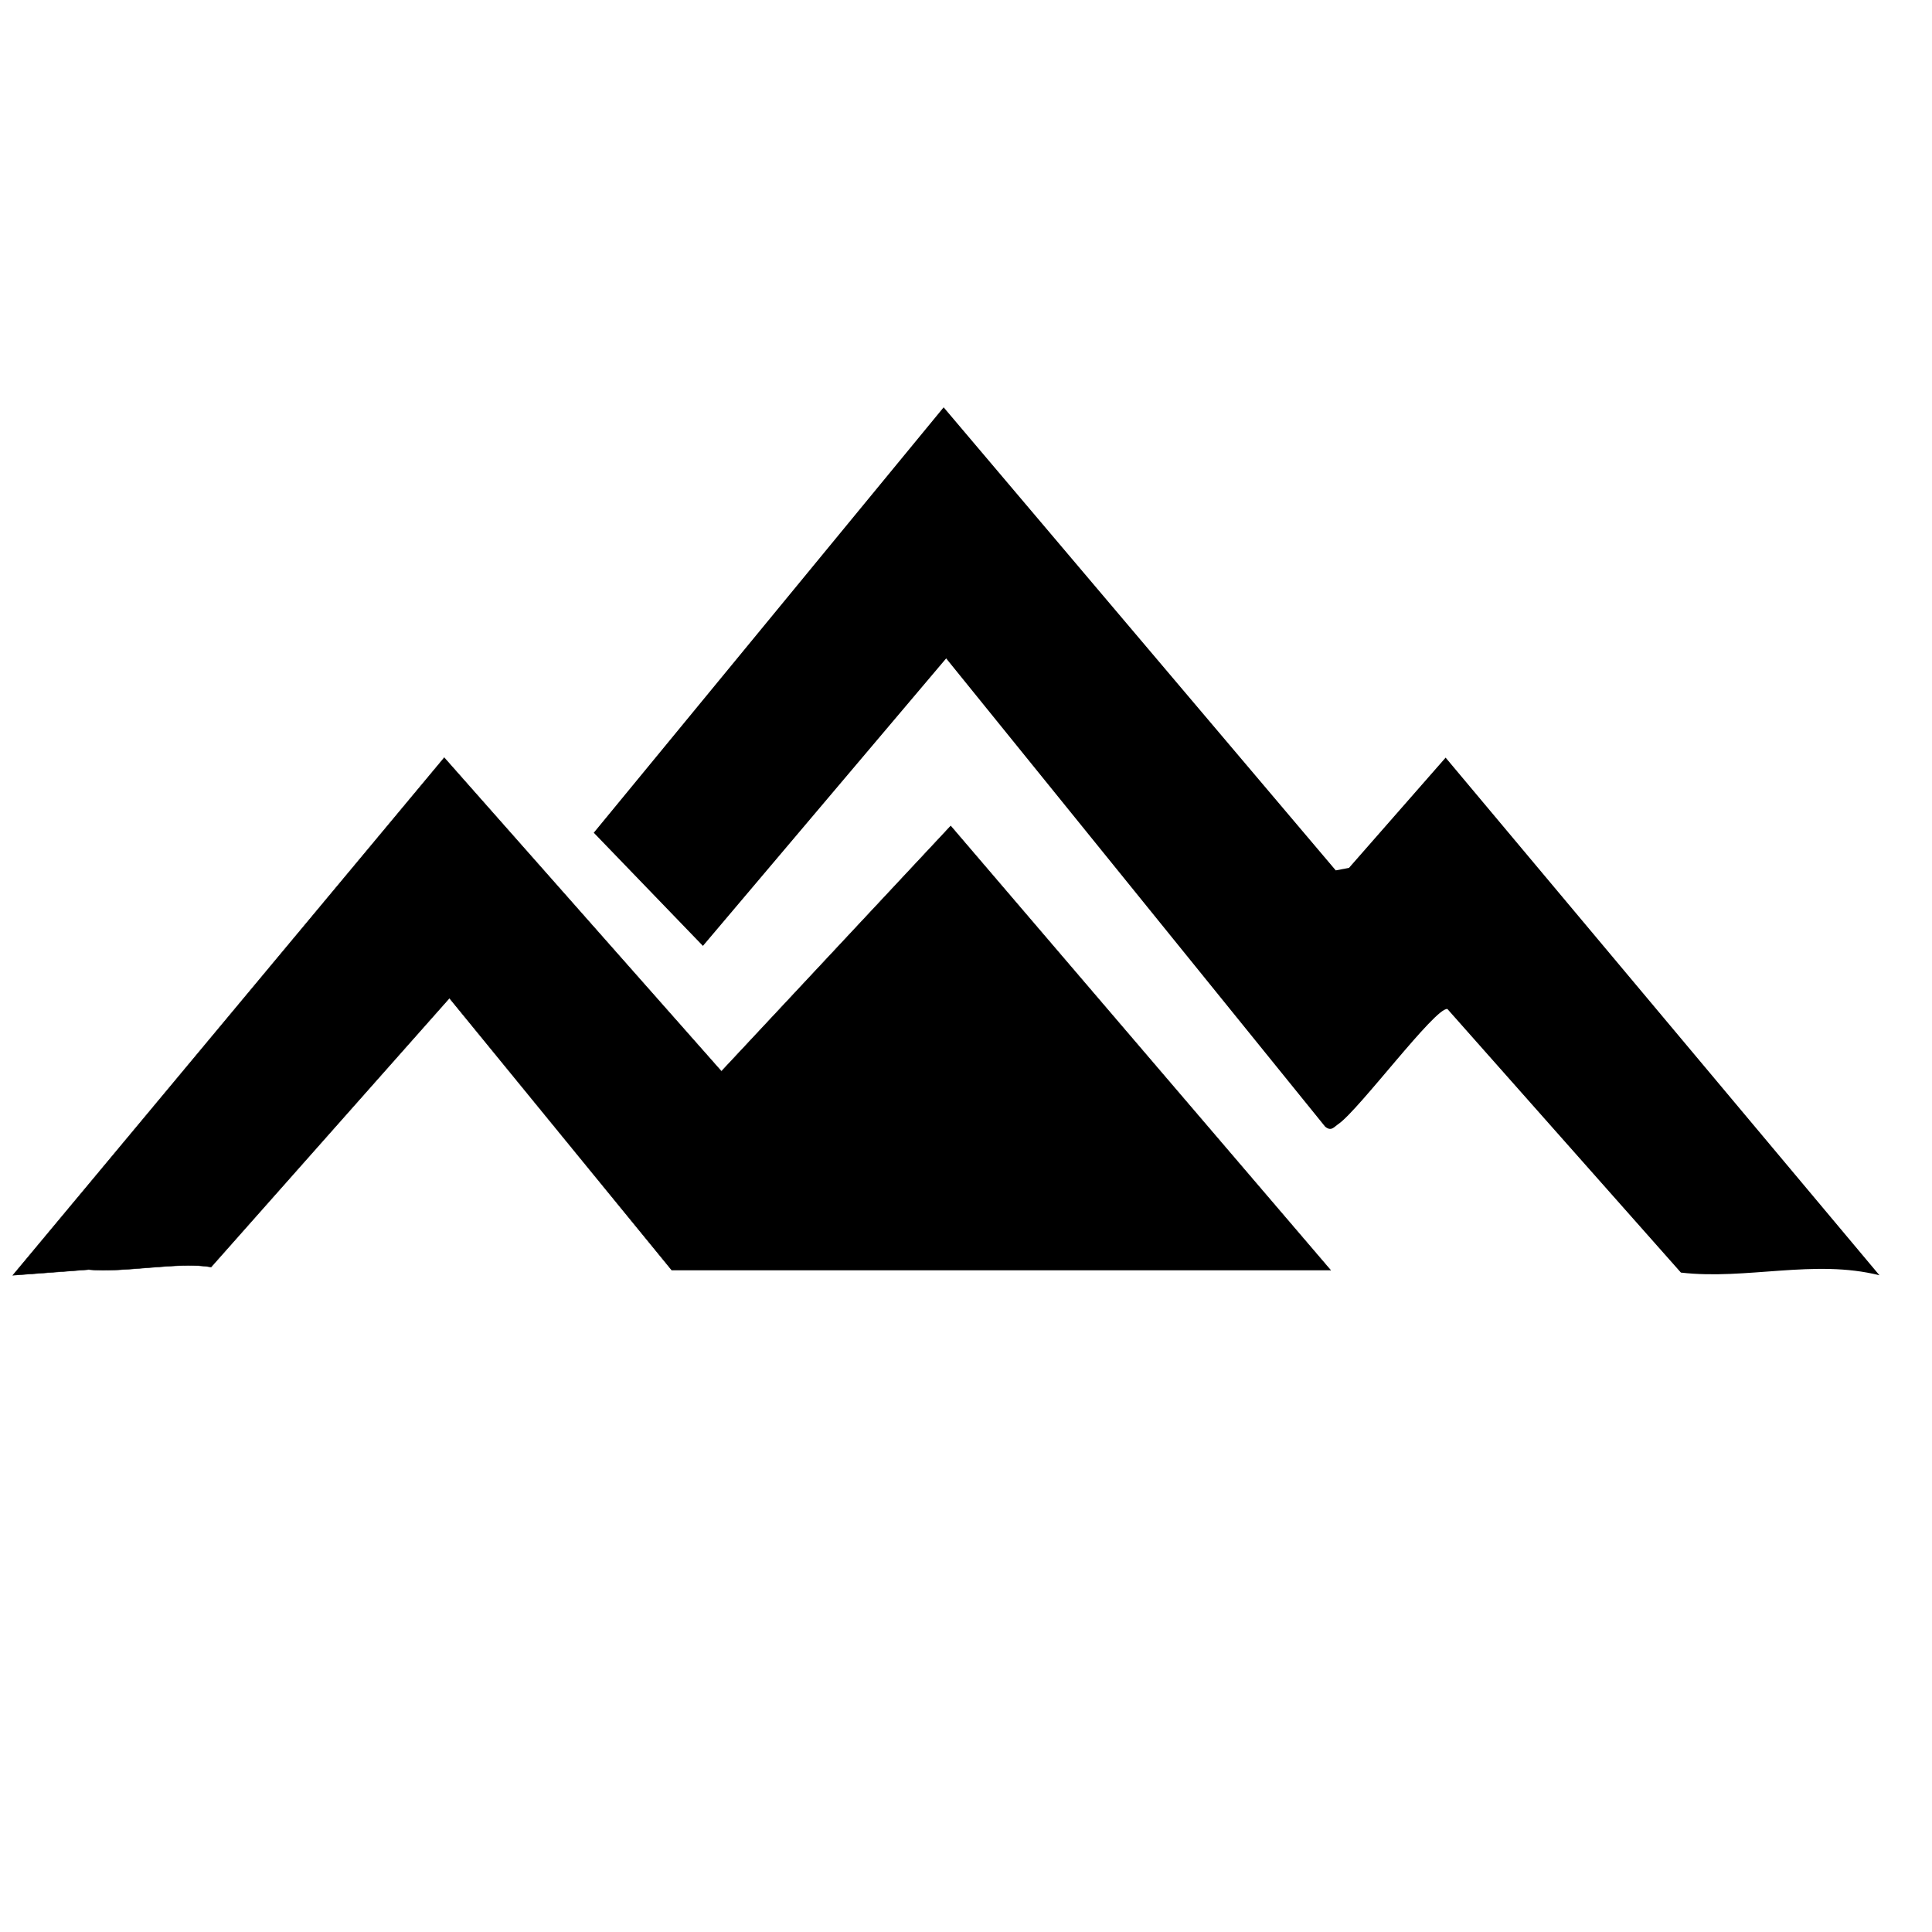
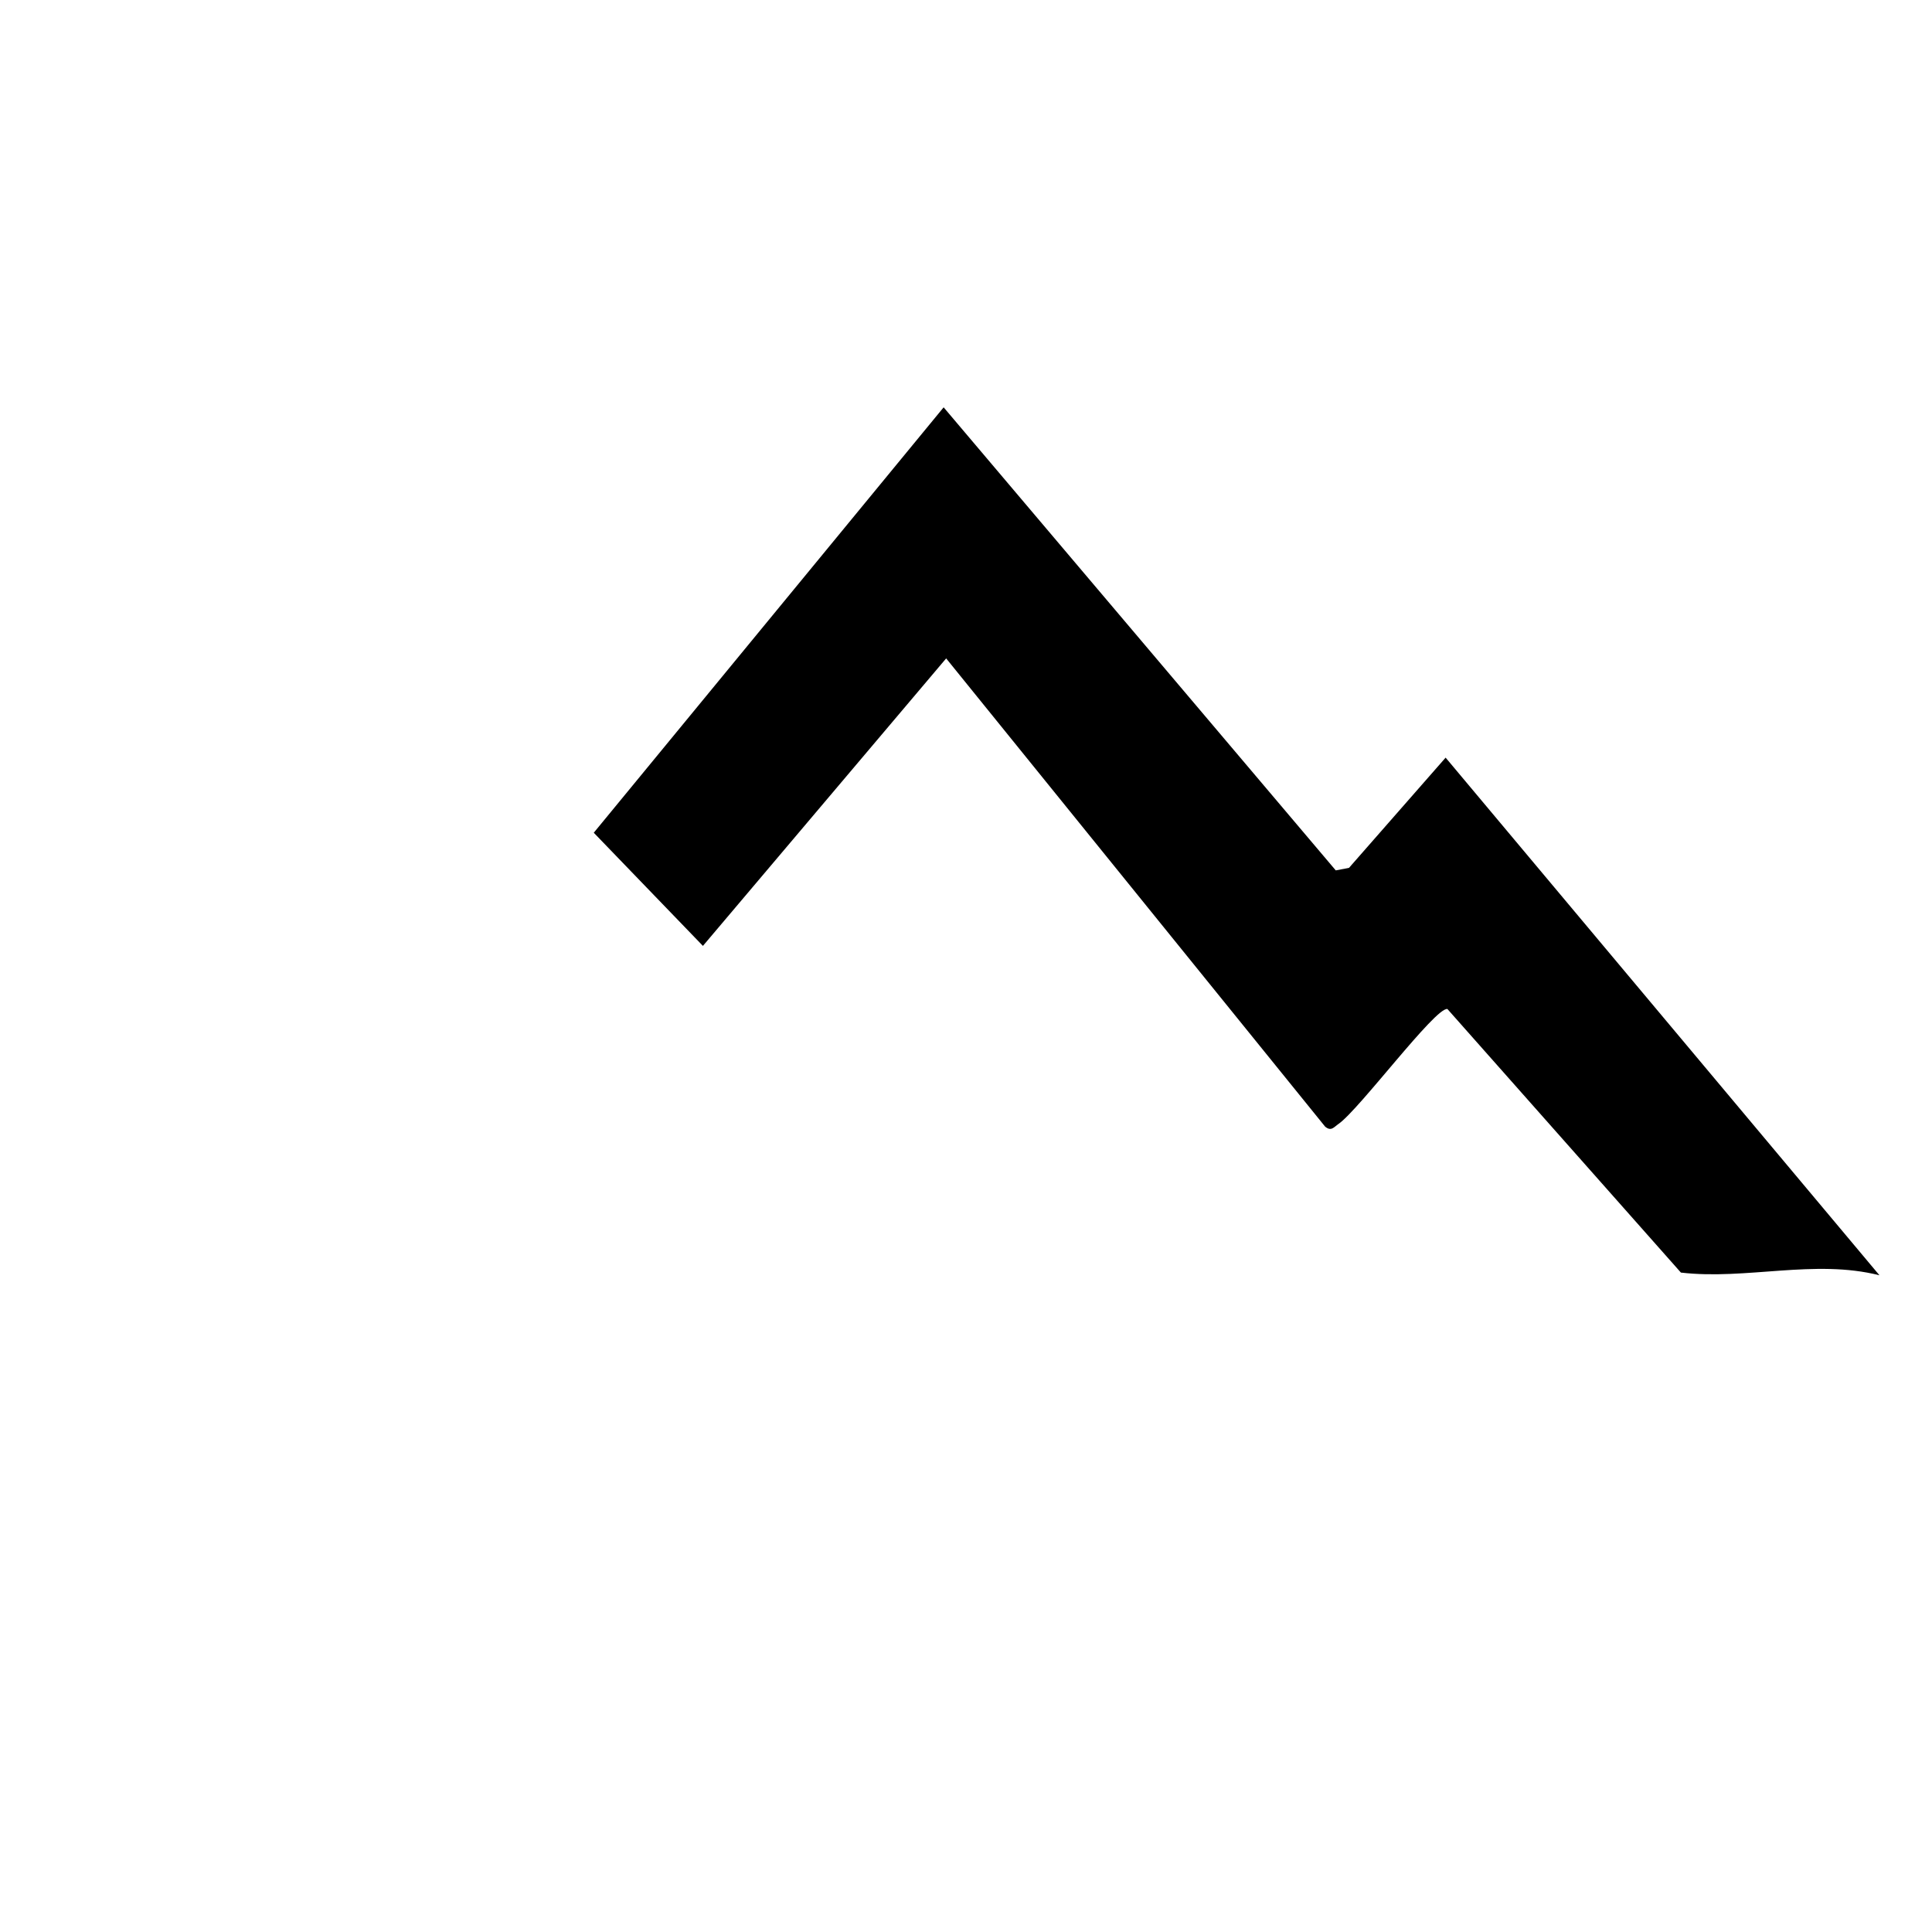
<svg xmlns="http://www.w3.org/2000/svg" id="Layer_1" version="1.1" viewBox="0 0 1080 1080">
  <defs>
    <style>
      .st0 {
        stroke: #000;
        stroke-miterlimit: 10;
        stroke-width: .25px;
      }
    </style>
  </defs>
-   <path class="st0" d="M743.76,709.96h-368.29l-124.25-152.02-133.21,150.32c-18.09-3.11-49.05,3.36-68.43,1.44l-42.38,3.17,241.13-289.3,154.95,175.32,128.17-137.16,212.31,248.24Z" />
  <path d="M808.11,423.52l242.52,289.37c-36.33-9.19-74.37,2.74-110.99-1.51l-130.53-147.34c-6.7-1.17-49.42,56.37-60.88,64.25-2.57,1.76-4.07,4.34-7.47,1.51l-211.85-261.75-135.97,160.71-61.02-63.26,195.58-237.8,219.2,258.85,7.4-1.41,54-61.6Z" />
-   <path d="M-197.67,323.51c1.93,0,1.93-3,0-3s-1.93,3,0,3h0Z" />
+   <path d="M-197.67,323.51c1.93,0,1.93-3,0-3s-1.93,3,0,3Z" />
</svg>